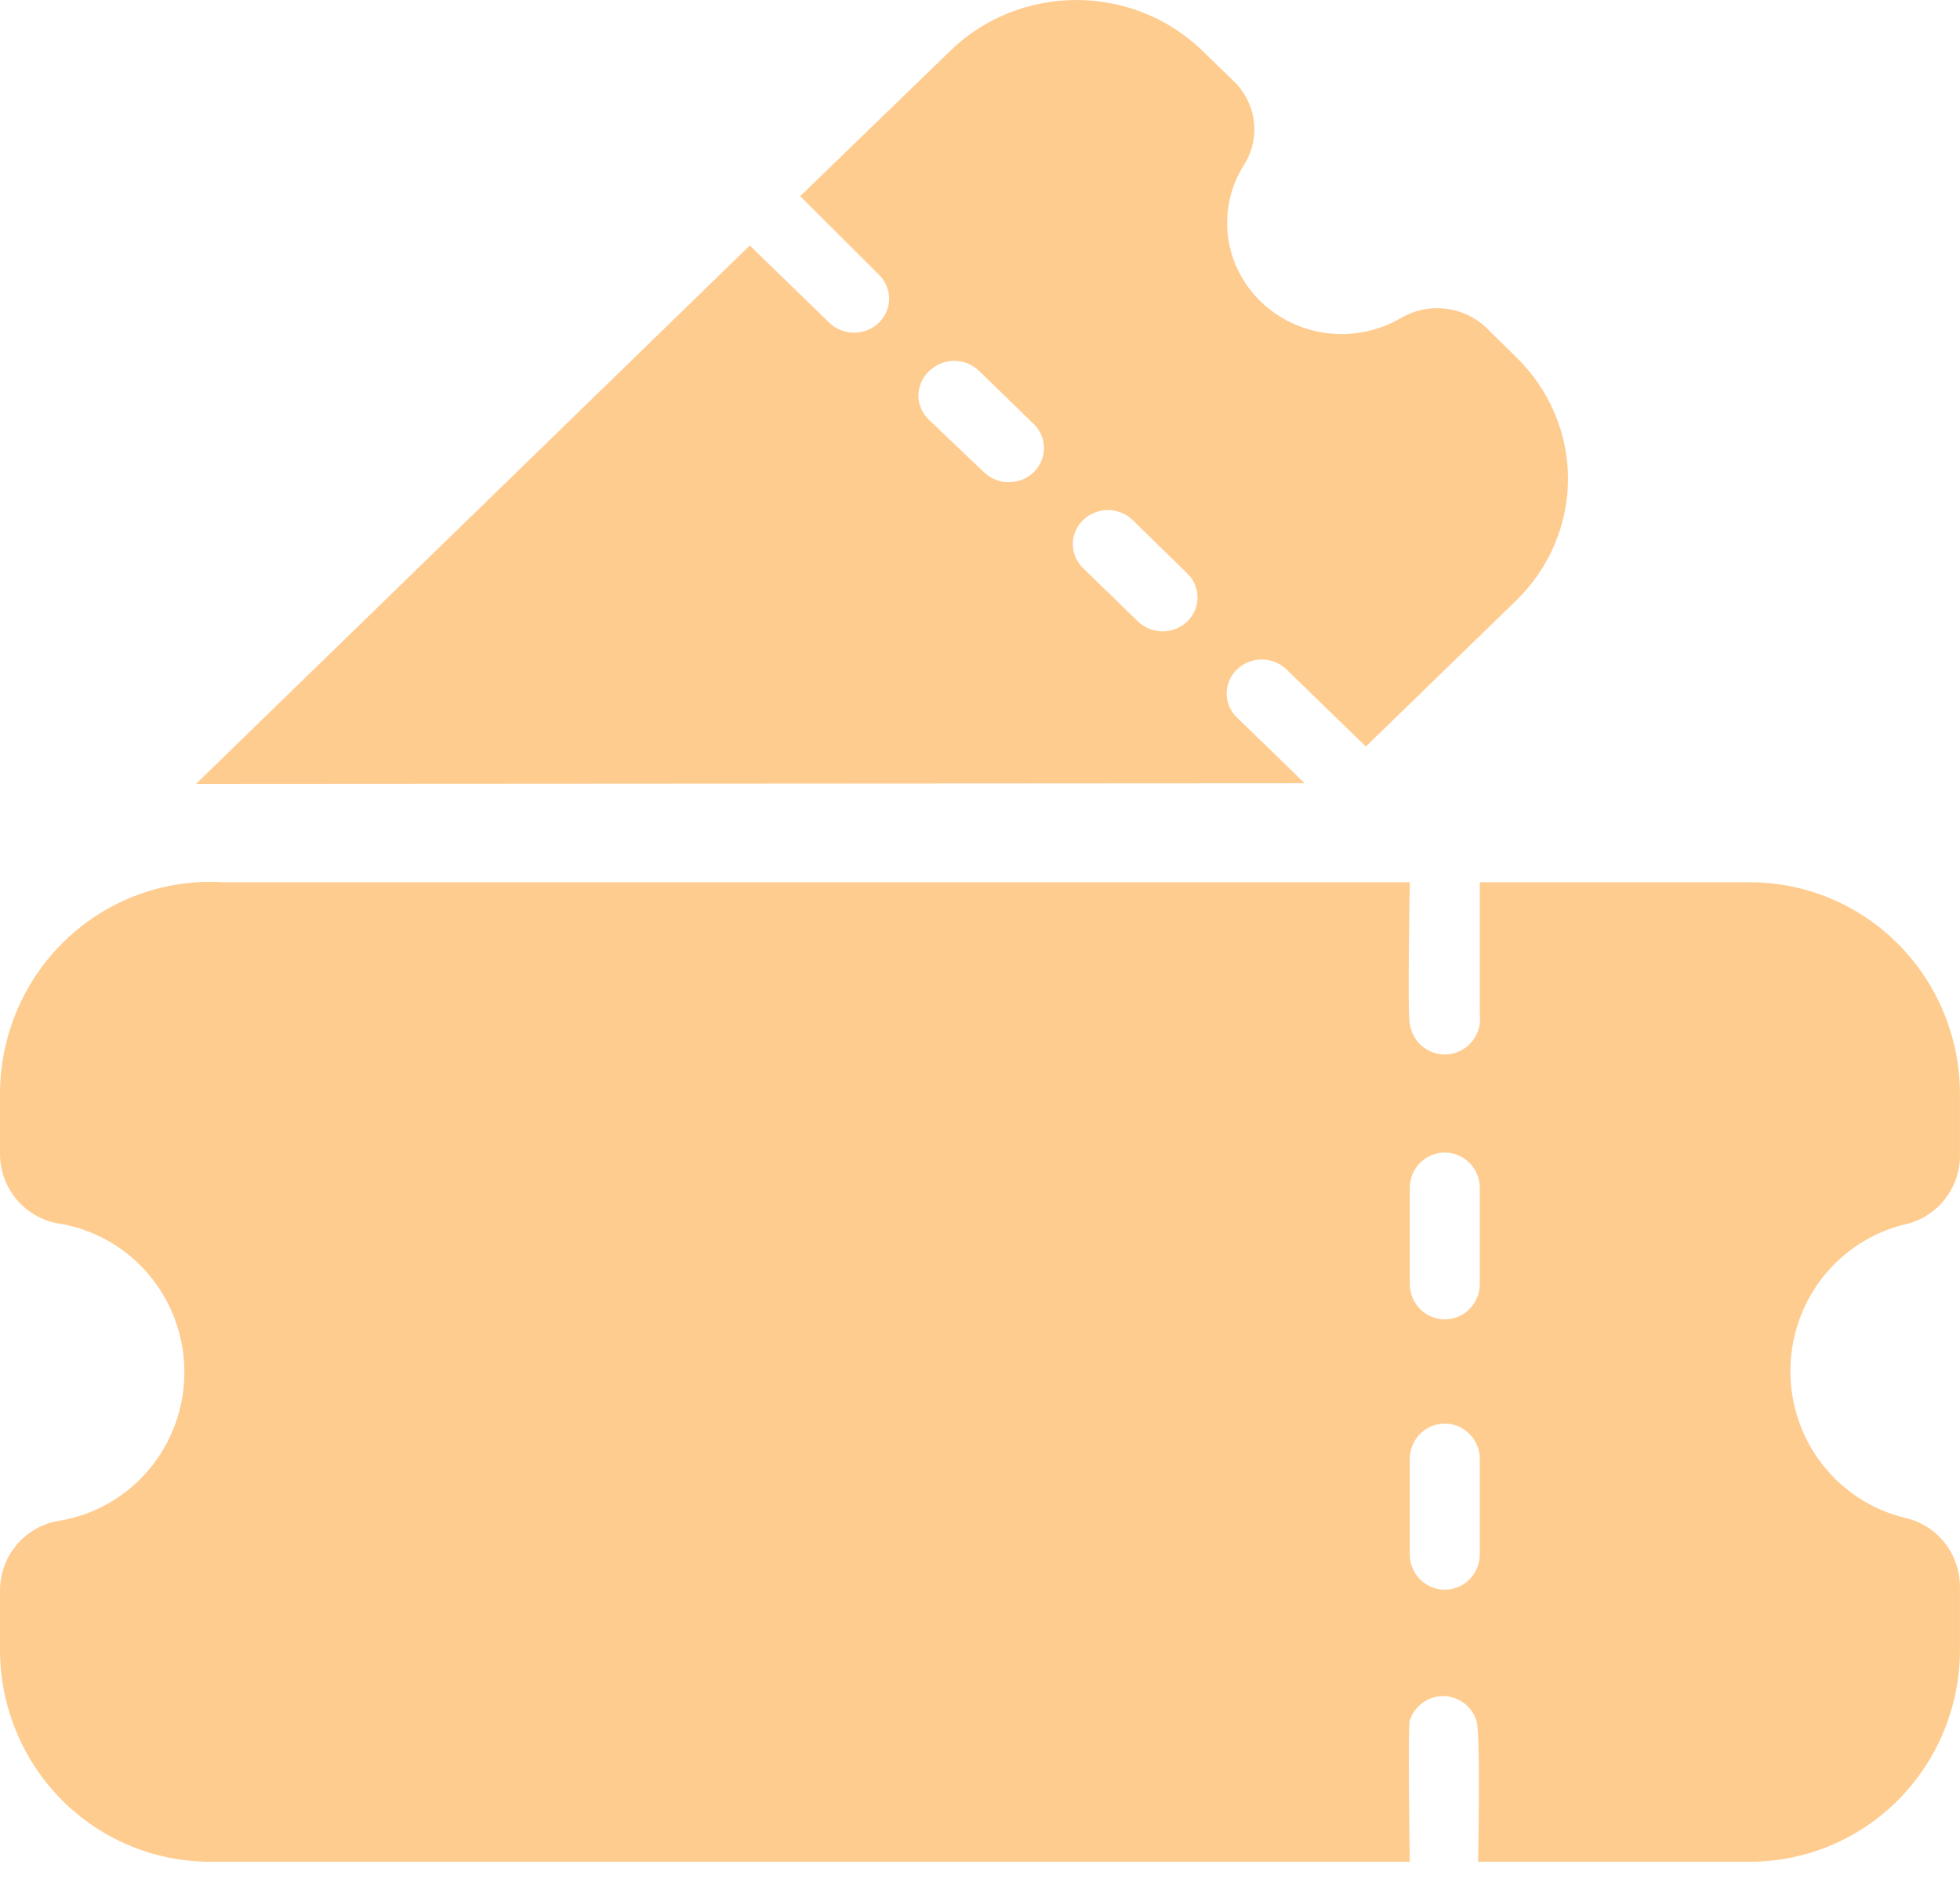
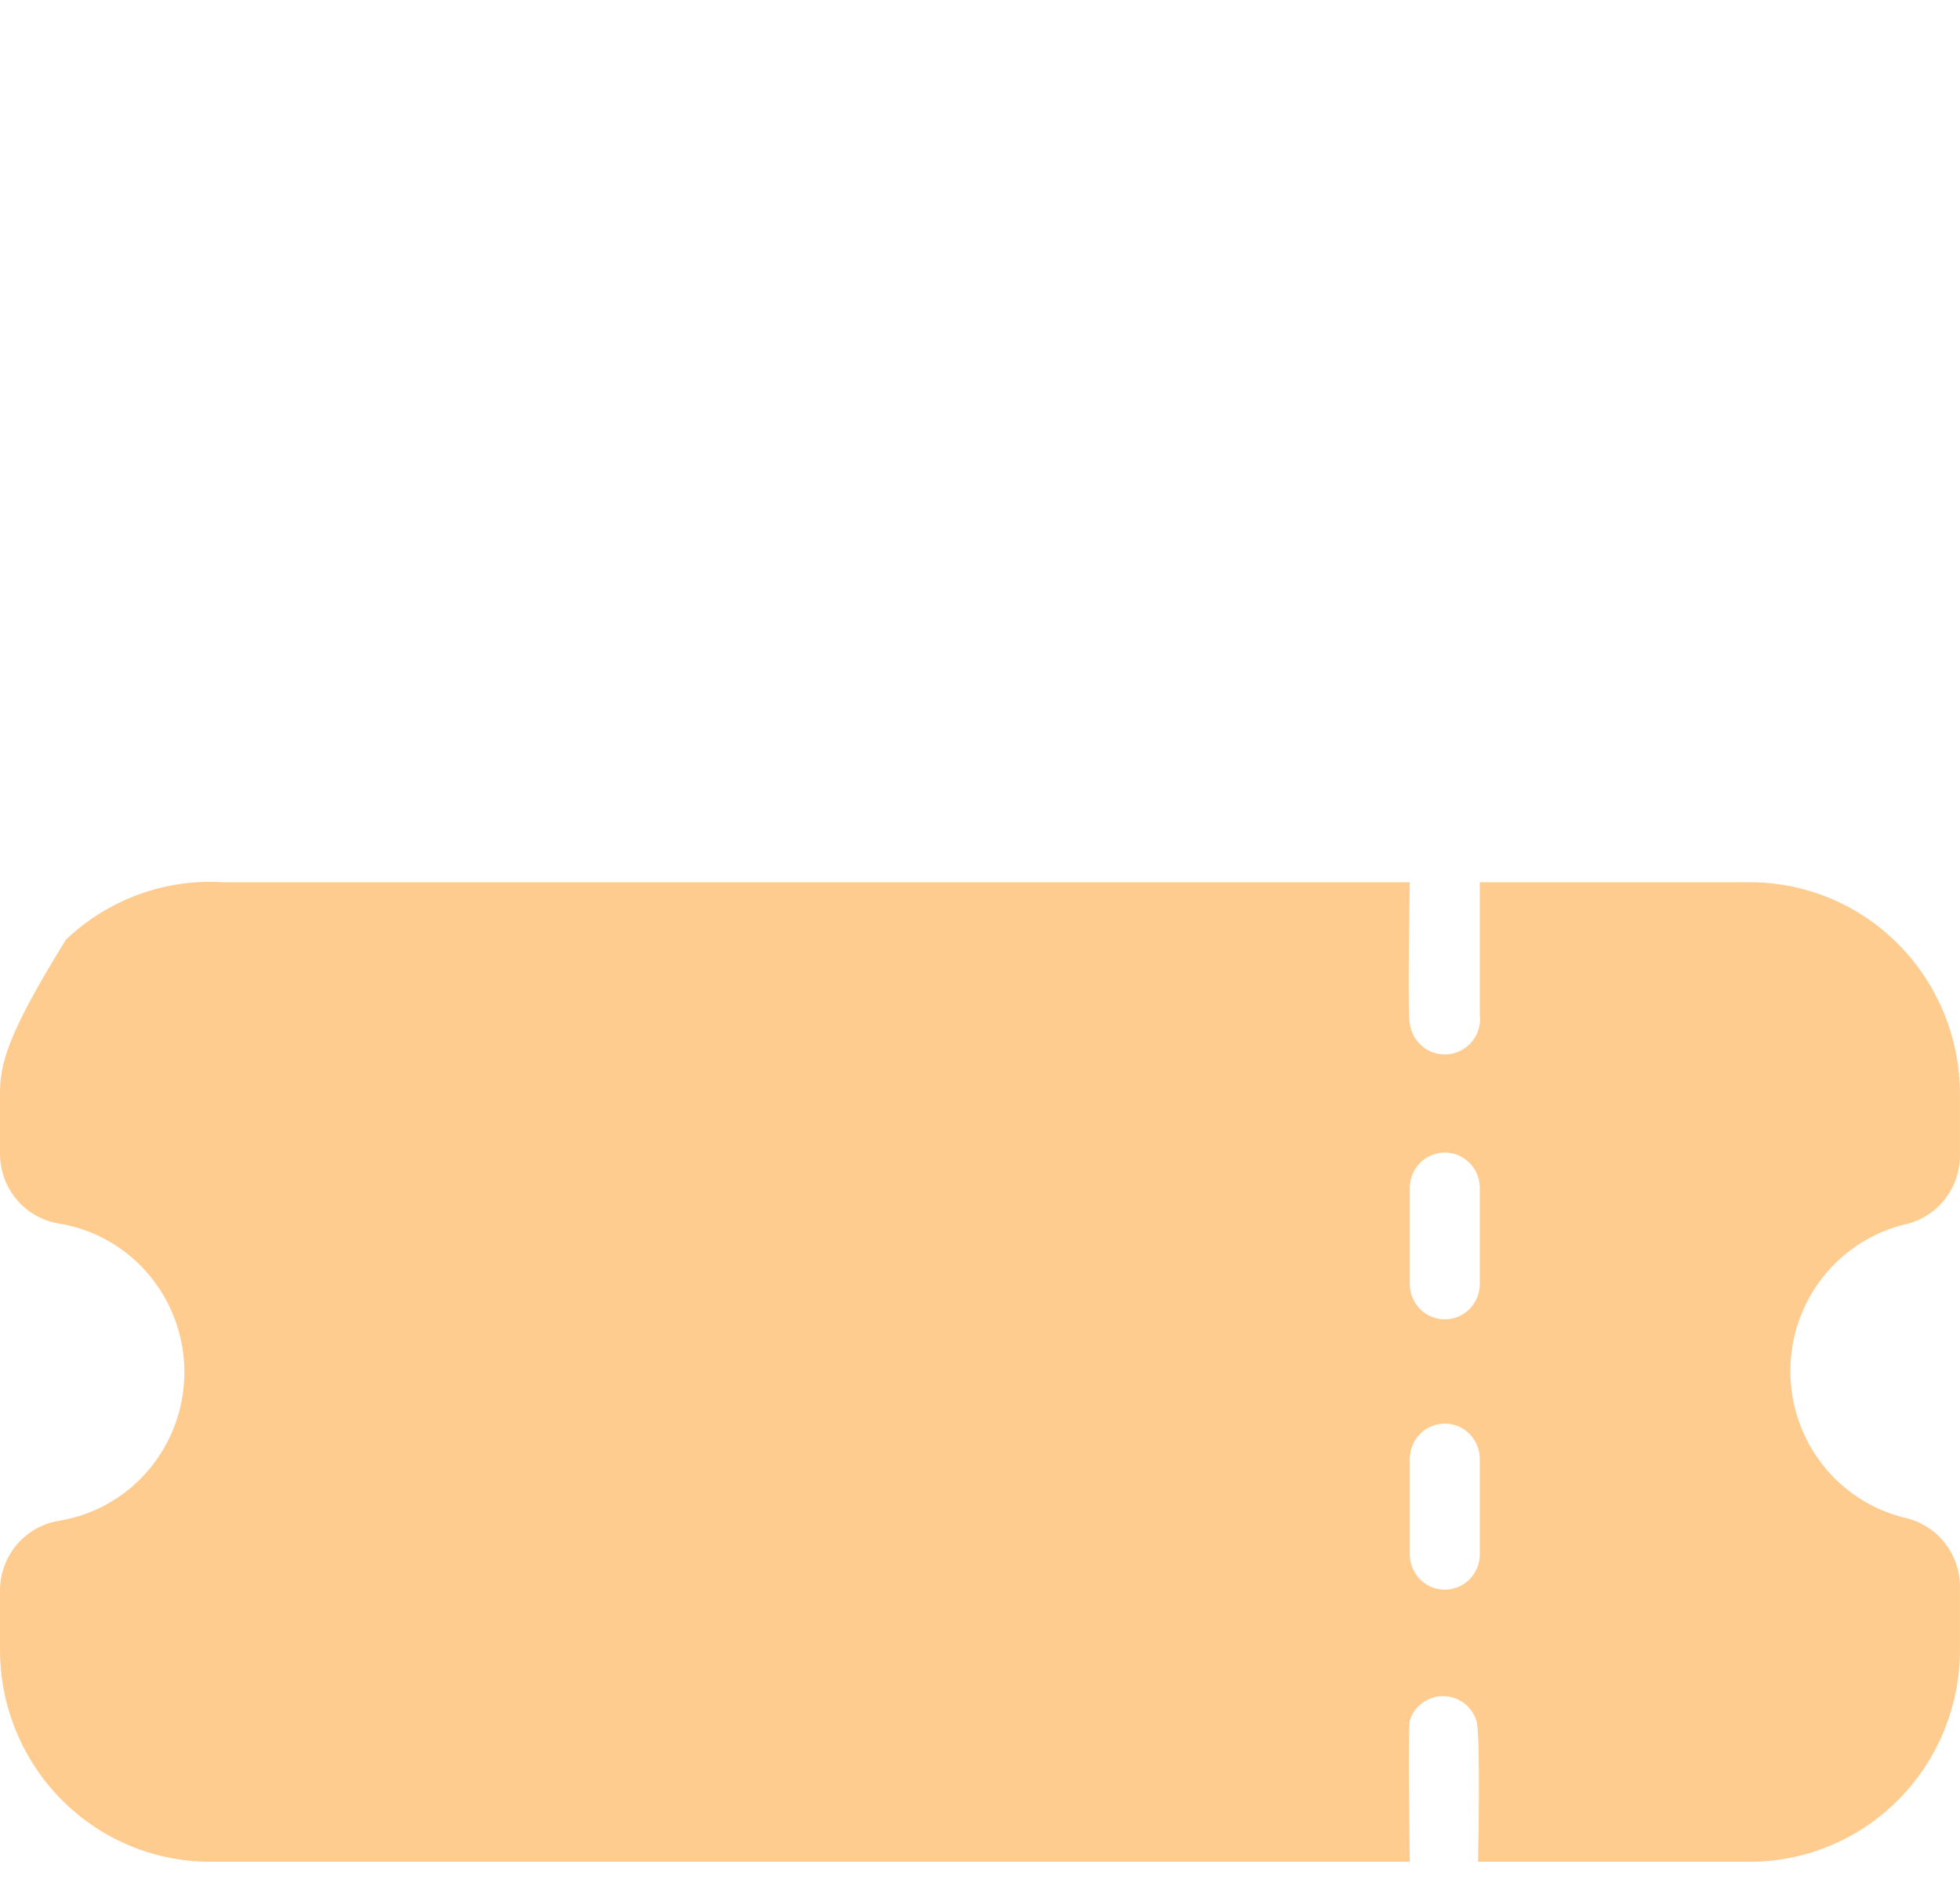
<svg xmlns="http://www.w3.org/2000/svg" width="56" height="54" viewBox="0 0 56 54" fill="none">
-   <path d="M54.439 34.984C54.891 34.882 55.293 34.624 55.577 34.256C55.861 33.888 56.011 33.431 55.999 32.965V31.268C55.999 29.662 55.367 28.121 54.242 26.985C53.117 25.848 51.591 25.21 49.999 25.21H42.28V28.976C42.297 29.109 42.289 29.244 42.255 29.373C42.221 29.503 42.163 29.624 42.082 29.73C42.002 29.837 41.901 29.926 41.787 29.993C41.672 30.061 41.546 30.105 41.415 30.122C41.149 30.159 40.881 30.087 40.668 29.923C40.455 29.759 40.315 29.517 40.28 29.249C40.21 29.057 40.28 25.21 40.28 25.21H6.36C5.542 25.16 4.723 25.28 3.953 25.563C3.183 25.845 2.479 26.283 1.883 26.851C1.287 27.418 0.813 28.103 0.489 28.863C0.165 29.623 -0.001 30.441 0 31.268V32.944C-0.006 33.43 0.162 33.901 0.472 34.272C0.783 34.643 1.215 34.889 1.69 34.964C2.689 35.127 3.597 35.645 4.252 36.422C4.908 37.2 5.268 38.188 5.268 39.21C5.268 40.231 4.908 41.219 4.252 41.997C3.597 42.775 2.689 43.292 1.69 43.456C1.215 43.531 0.783 43.776 0.472 44.147C0.162 44.518 -0.006 44.989 0 45.475V47.141C0 48.748 0.632 50.289 1.757 51.425C2.883 52.561 4.409 53.199 6 53.199H40.28C40.28 53.199 40.22 49.332 40.28 49.16C40.345 48.958 40.473 48.782 40.643 48.658C40.814 48.533 41.019 48.466 41.23 48.466C41.44 48.466 41.645 48.533 41.816 48.658C41.987 48.782 42.114 48.958 42.18 49.16C42.31 49.463 42.23 53.199 42.23 53.199H49.999C51.591 53.199 53.117 52.561 54.242 51.425C55.367 50.289 55.999 48.748 55.999 47.141V45.334C55.997 44.877 55.841 44.435 55.558 44.079C55.275 43.724 54.88 43.475 54.439 43.375C53.504 43.151 52.671 42.615 52.074 41.854C51.478 41.092 51.154 40.15 51.154 39.179C51.154 38.209 51.478 37.267 52.074 36.505C52.671 35.744 53.504 35.208 54.439 34.984ZM42.28 44.415C42.28 44.683 42.174 44.939 41.987 45.129C41.799 45.318 41.545 45.425 41.28 45.425C41.014 45.425 40.76 45.318 40.572 45.129C40.385 44.939 40.28 44.683 40.28 44.415V41.689C40.28 41.421 40.385 41.164 40.572 40.975C40.76 40.785 41.014 40.679 41.28 40.679C41.545 40.679 41.799 40.785 41.987 40.975C42.174 41.164 42.28 41.421 42.28 41.689V44.415ZM42.28 36.691C42.28 36.958 42.174 37.215 41.987 37.404C41.799 37.594 41.545 37.7 41.28 37.7C41.014 37.7 40.76 37.594 40.572 37.404C40.385 37.215 40.28 36.958 40.28 36.691V33.944C40.28 33.676 40.385 33.419 40.572 33.23C40.76 33.041 41.014 32.934 41.28 32.934C41.545 32.934 41.799 33.041 41.987 33.23C42.174 33.419 42.28 33.676 42.28 33.944V36.691Z" fill="#FFCC90" />
-   <path d="M37.274 22.381C36.794 21.905 35.824 20.972 35.344 20.506C35.156 20.324 35.049 20.078 35.048 19.82C35.047 19.562 35.152 19.314 35.339 19.132C35.526 18.949 35.78 18.845 36.045 18.845C36.311 18.844 36.566 18.945 36.754 19.127L39.024 21.332L43.325 17.155C44.27 16.232 44.8 14.984 44.8 13.682C44.8 12.381 44.27 11.133 43.325 10.21L42.435 9.336C42.115 9.043 41.705 8.86 41.267 8.816C40.829 8.772 40.389 8.87 40.014 9.093C39.389 9.457 38.657 9.608 37.934 9.522C37.211 9.436 36.538 9.118 36.022 8.618C35.506 8.118 35.177 7.465 35.087 6.763C34.997 6.061 35.15 5.349 35.524 4.742C35.773 4.363 35.88 3.912 35.825 3.466C35.77 3.019 35.558 2.605 35.224 2.294L34.334 1.43C33.381 0.514 32.094 0 30.753 0C29.412 0 28.126 0.514 27.173 1.43L22.862 5.606L25.113 7.85C25.299 8.033 25.404 8.28 25.403 8.538C25.402 8.796 25.296 9.043 25.108 9.224C24.919 9.406 24.664 9.507 24.399 9.506C24.134 9.506 23.879 9.402 23.692 9.219L21.422 7.015L5.6 22.4L37.274 22.381ZM30.943 14.863C31.036 14.772 31.147 14.699 31.269 14.65C31.391 14.601 31.521 14.575 31.653 14.575C31.785 14.575 31.916 14.601 32.038 14.65C32.16 14.699 32.27 14.772 32.363 14.863L33.924 16.388C34.11 16.57 34.214 16.816 34.214 17.072C34.214 17.329 34.11 17.575 33.924 17.757C33.736 17.938 33.483 18.04 33.218 18.04C32.954 18.04 32.701 17.938 32.513 17.757L30.943 16.232C30.757 16.05 30.652 15.804 30.652 15.547C30.652 15.291 30.757 15.045 30.943 14.863ZM26.553 10.599C26.646 10.508 26.756 10.435 26.878 10.386C27 10.337 27.131 10.311 27.263 10.311C27.395 10.311 27.526 10.337 27.647 10.386C27.769 10.435 27.88 10.508 27.973 10.599L29.533 12.114C29.721 12.297 29.827 12.545 29.827 12.803C29.827 13.062 29.721 13.31 29.533 13.493C29.345 13.676 29.089 13.779 28.823 13.779C28.557 13.779 28.301 13.676 28.113 13.493L26.553 12.007C26.454 11.916 26.376 11.807 26.323 11.686C26.269 11.565 26.241 11.435 26.241 11.303C26.241 11.171 26.269 11.041 26.323 10.92C26.376 10.799 26.454 10.689 26.553 10.599Z" fill="#FFCC90" />
+   <path d="M54.439 34.984C54.891 34.882 55.293 34.624 55.577 34.256C55.861 33.888 56.011 33.431 55.999 32.965V31.268C55.999 29.662 55.367 28.121 54.242 26.985C53.117 25.848 51.591 25.21 49.999 25.21H42.28V28.976C42.297 29.109 42.289 29.244 42.255 29.373C42.221 29.503 42.163 29.624 42.082 29.73C42.002 29.837 41.901 29.926 41.787 29.993C41.672 30.061 41.546 30.105 41.415 30.122C41.149 30.159 40.881 30.087 40.668 29.923C40.455 29.759 40.315 29.517 40.28 29.249C40.21 29.057 40.28 25.21 40.28 25.21H6.36C5.542 25.16 4.723 25.28 3.953 25.563C3.183 25.845 2.479 26.283 1.883 26.851C0.165 29.623 -0.001 30.441 0 31.268V32.944C-0.006 33.43 0.162 33.901 0.472 34.272C0.783 34.643 1.215 34.889 1.69 34.964C2.689 35.127 3.597 35.645 4.252 36.422C4.908 37.2 5.268 38.188 5.268 39.21C5.268 40.231 4.908 41.219 4.252 41.997C3.597 42.775 2.689 43.292 1.69 43.456C1.215 43.531 0.783 43.776 0.472 44.147C0.162 44.518 -0.006 44.989 0 45.475V47.141C0 48.748 0.632 50.289 1.757 51.425C2.883 52.561 4.409 53.199 6 53.199H40.28C40.28 53.199 40.22 49.332 40.28 49.16C40.345 48.958 40.473 48.782 40.643 48.658C40.814 48.533 41.019 48.466 41.23 48.466C41.44 48.466 41.645 48.533 41.816 48.658C41.987 48.782 42.114 48.958 42.18 49.16C42.31 49.463 42.23 53.199 42.23 53.199H49.999C51.591 53.199 53.117 52.561 54.242 51.425C55.367 50.289 55.999 48.748 55.999 47.141V45.334C55.997 44.877 55.841 44.435 55.558 44.079C55.275 43.724 54.88 43.475 54.439 43.375C53.504 43.151 52.671 42.615 52.074 41.854C51.478 41.092 51.154 40.15 51.154 39.179C51.154 38.209 51.478 37.267 52.074 36.505C52.671 35.744 53.504 35.208 54.439 34.984ZM42.28 44.415C42.28 44.683 42.174 44.939 41.987 45.129C41.799 45.318 41.545 45.425 41.28 45.425C41.014 45.425 40.76 45.318 40.572 45.129C40.385 44.939 40.28 44.683 40.28 44.415V41.689C40.28 41.421 40.385 41.164 40.572 40.975C40.76 40.785 41.014 40.679 41.28 40.679C41.545 40.679 41.799 40.785 41.987 40.975C42.174 41.164 42.28 41.421 42.28 41.689V44.415ZM42.28 36.691C42.28 36.958 42.174 37.215 41.987 37.404C41.799 37.594 41.545 37.7 41.28 37.7C41.014 37.7 40.76 37.594 40.572 37.404C40.385 37.215 40.28 36.958 40.28 36.691V33.944C40.28 33.676 40.385 33.419 40.572 33.23C40.76 33.041 41.014 32.934 41.28 32.934C41.545 32.934 41.799 33.041 41.987 33.23C42.174 33.419 42.28 33.676 42.28 33.944V36.691Z" fill="#FFCC90" />
</svg>